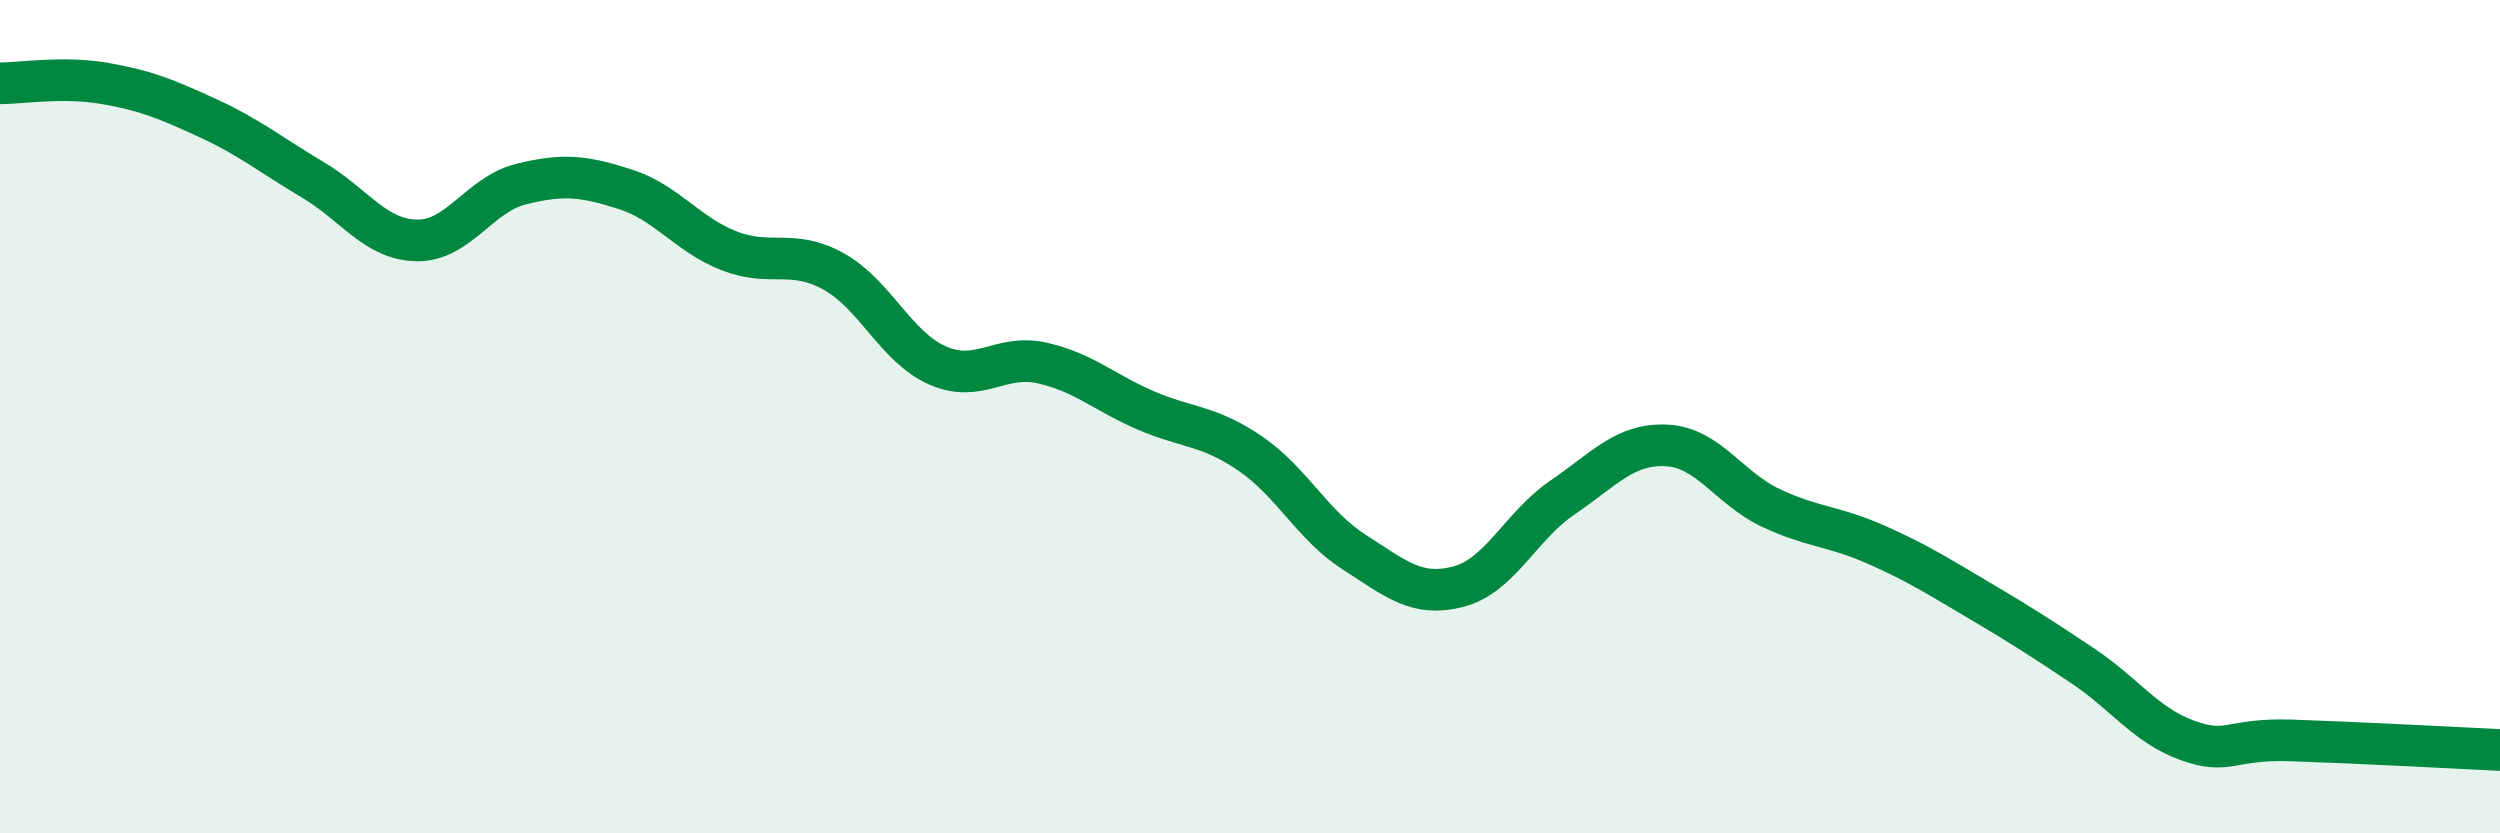
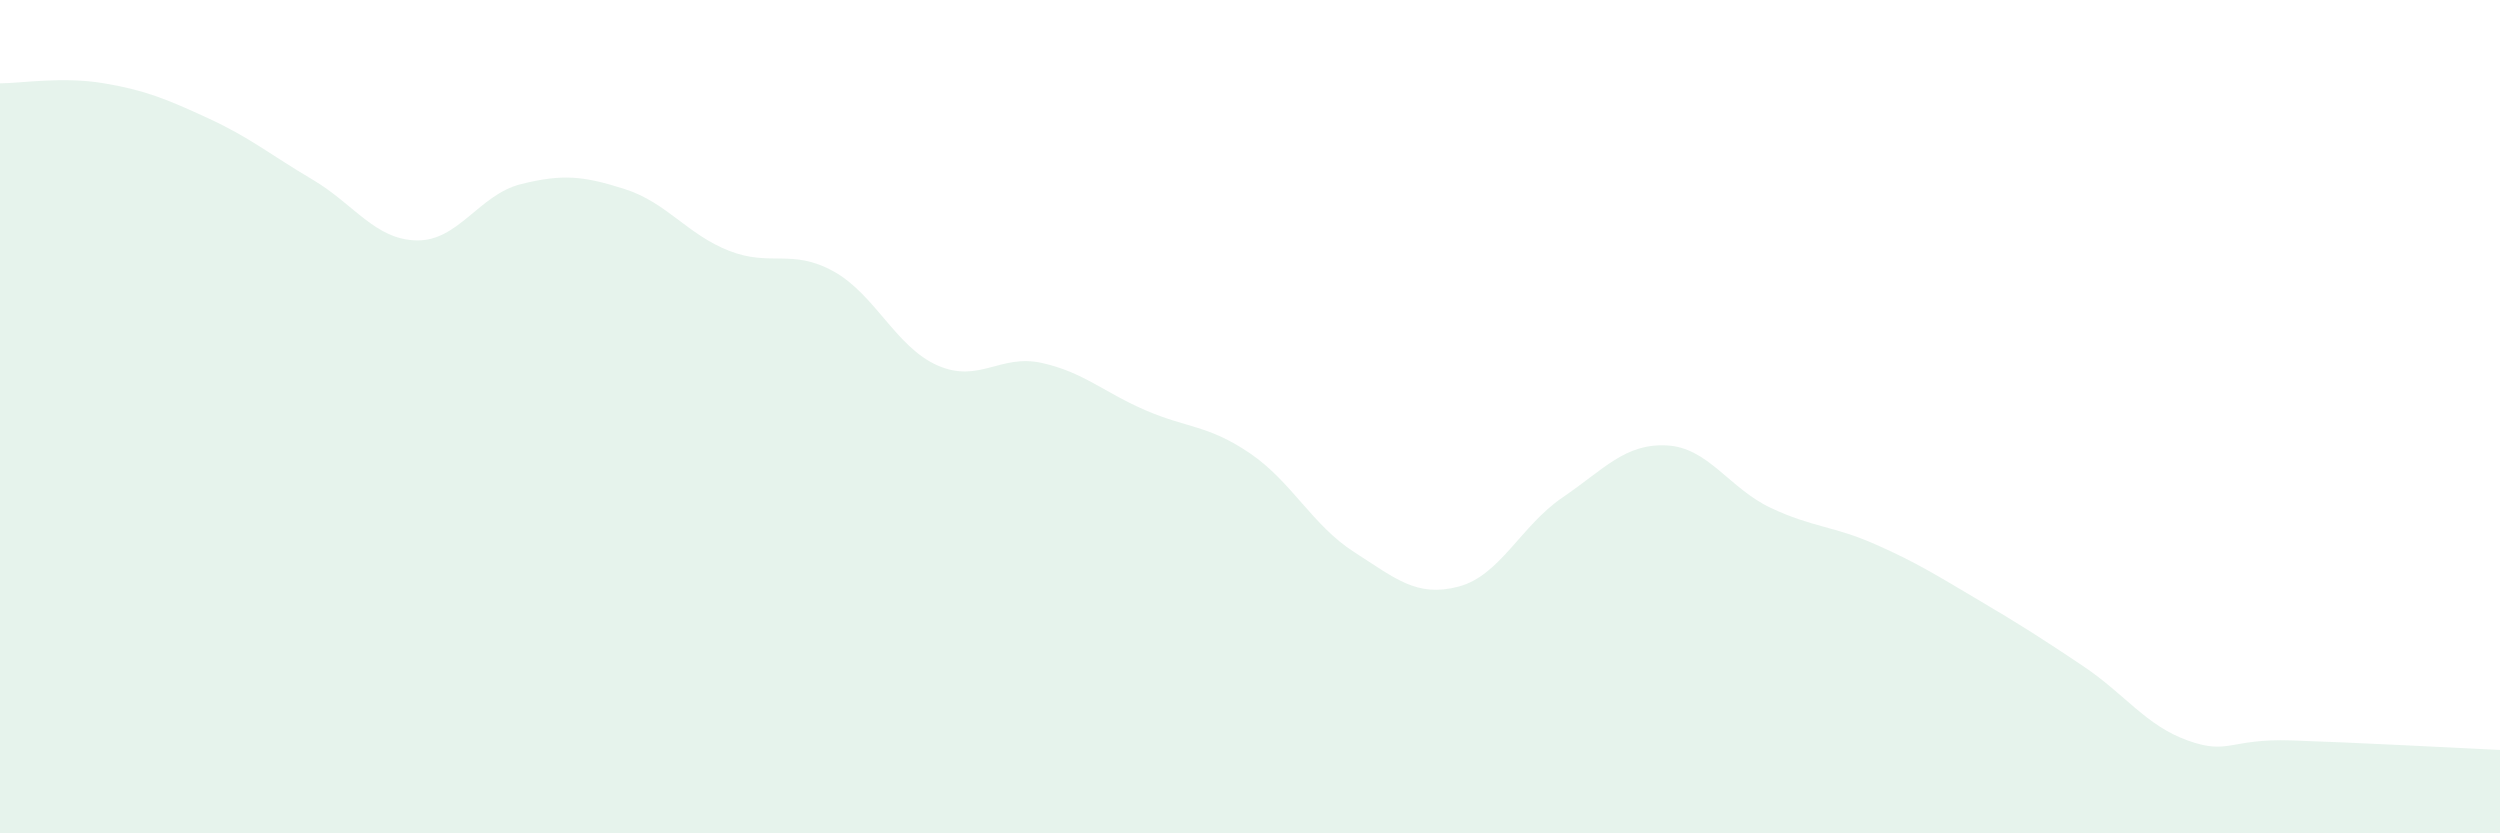
<svg xmlns="http://www.w3.org/2000/svg" width="60" height="20" viewBox="0 0 60 20">
  <path d="M 0,2 C 0.5,2 1.5,1.83 2.5,2 C 3.5,2.17 4,2.38 5,2.84 C 6,3.3 6.5,3.72 7.5,4.31 C 8.5,4.9 9,5.75 10,5.77 C 11,5.79 11.5,4.67 12.5,4.42 C 13.5,4.17 14,4.22 15,4.54 C 16,4.86 16.5,5.63 17.5,6.02 C 18.5,6.41 19,5.96 20,6.51 C 21,7.06 21.5,8.33 22.5,8.77 C 23.5,9.21 24,8.49 25,8.71 C 26,8.93 26.5,9.42 27.5,9.85 C 28.5,10.28 29,10.2 30,10.88 C 31,11.56 31.5,12.61 32.5,13.25 C 33.5,13.89 34,14.34 35,14.08 C 36,13.82 36.5,12.62 37.5,11.94 C 38.5,11.26 39,10.64 40,10.69 C 41,10.74 41.5,11.72 42.5,12.19 C 43.5,12.66 44,12.62 45,13.06 C 46,13.5 46.5,13.82 47.5,14.41 C 48.5,15 49,15.32 50,15.99 C 51,16.66 51.5,17.41 52.5,17.77 C 53.5,18.13 53.5,17.72 55,17.77 C 56.5,17.82 59,17.95 60,18L60 20L0 20Z" fill="#008740" opacity="0.1" stroke-linecap="round" stroke-linejoin="round" />
-   <path d="M 0,2 C 0.5,2 1.5,1.83 2.5,2 C 3.5,2.17 4,2.38 5,2.84 C 6,3.3 6.5,3.72 7.5,4.31 C 8.5,4.9 9,5.75 10,5.77 C 11,5.79 11.5,4.67 12.5,4.42 C 13.5,4.17 14,4.22 15,4.54 C 16,4.86 16.5,5.63 17.5,6.02 C 18.5,6.41 19,5.96 20,6.51 C 21,7.06 21.5,8.33 22.5,8.77 C 23.5,9.21 24,8.49 25,8.71 C 26,8.93 26.5,9.42 27.5,9.85 C 28.5,10.28 29,10.2 30,10.88 C 31,11.56 31.5,12.61 32.5,13.25 C 33.5,13.89 34,14.34 35,14.08 C 36,13.82 36.5,12.62 37.5,11.94 C 38.5,11.26 39,10.64 40,10.69 C 41,10.74 41.5,11.72 42.5,12.19 C 43.5,12.66 44,12.62 45,13.06 C 46,13.5 46.5,13.82 47.5,14.41 C 48.5,15 49,15.32 50,15.99 C 51,16.66 51.5,17.41 52.5,17.77 C 53.5,18.13 53.5,17.72 55,17.77 C 56.5,17.82 59,17.95 60,18" stroke="#008740" stroke-width="1" fill="none" stroke-linecap="round" stroke-linejoin="round" />
</svg>